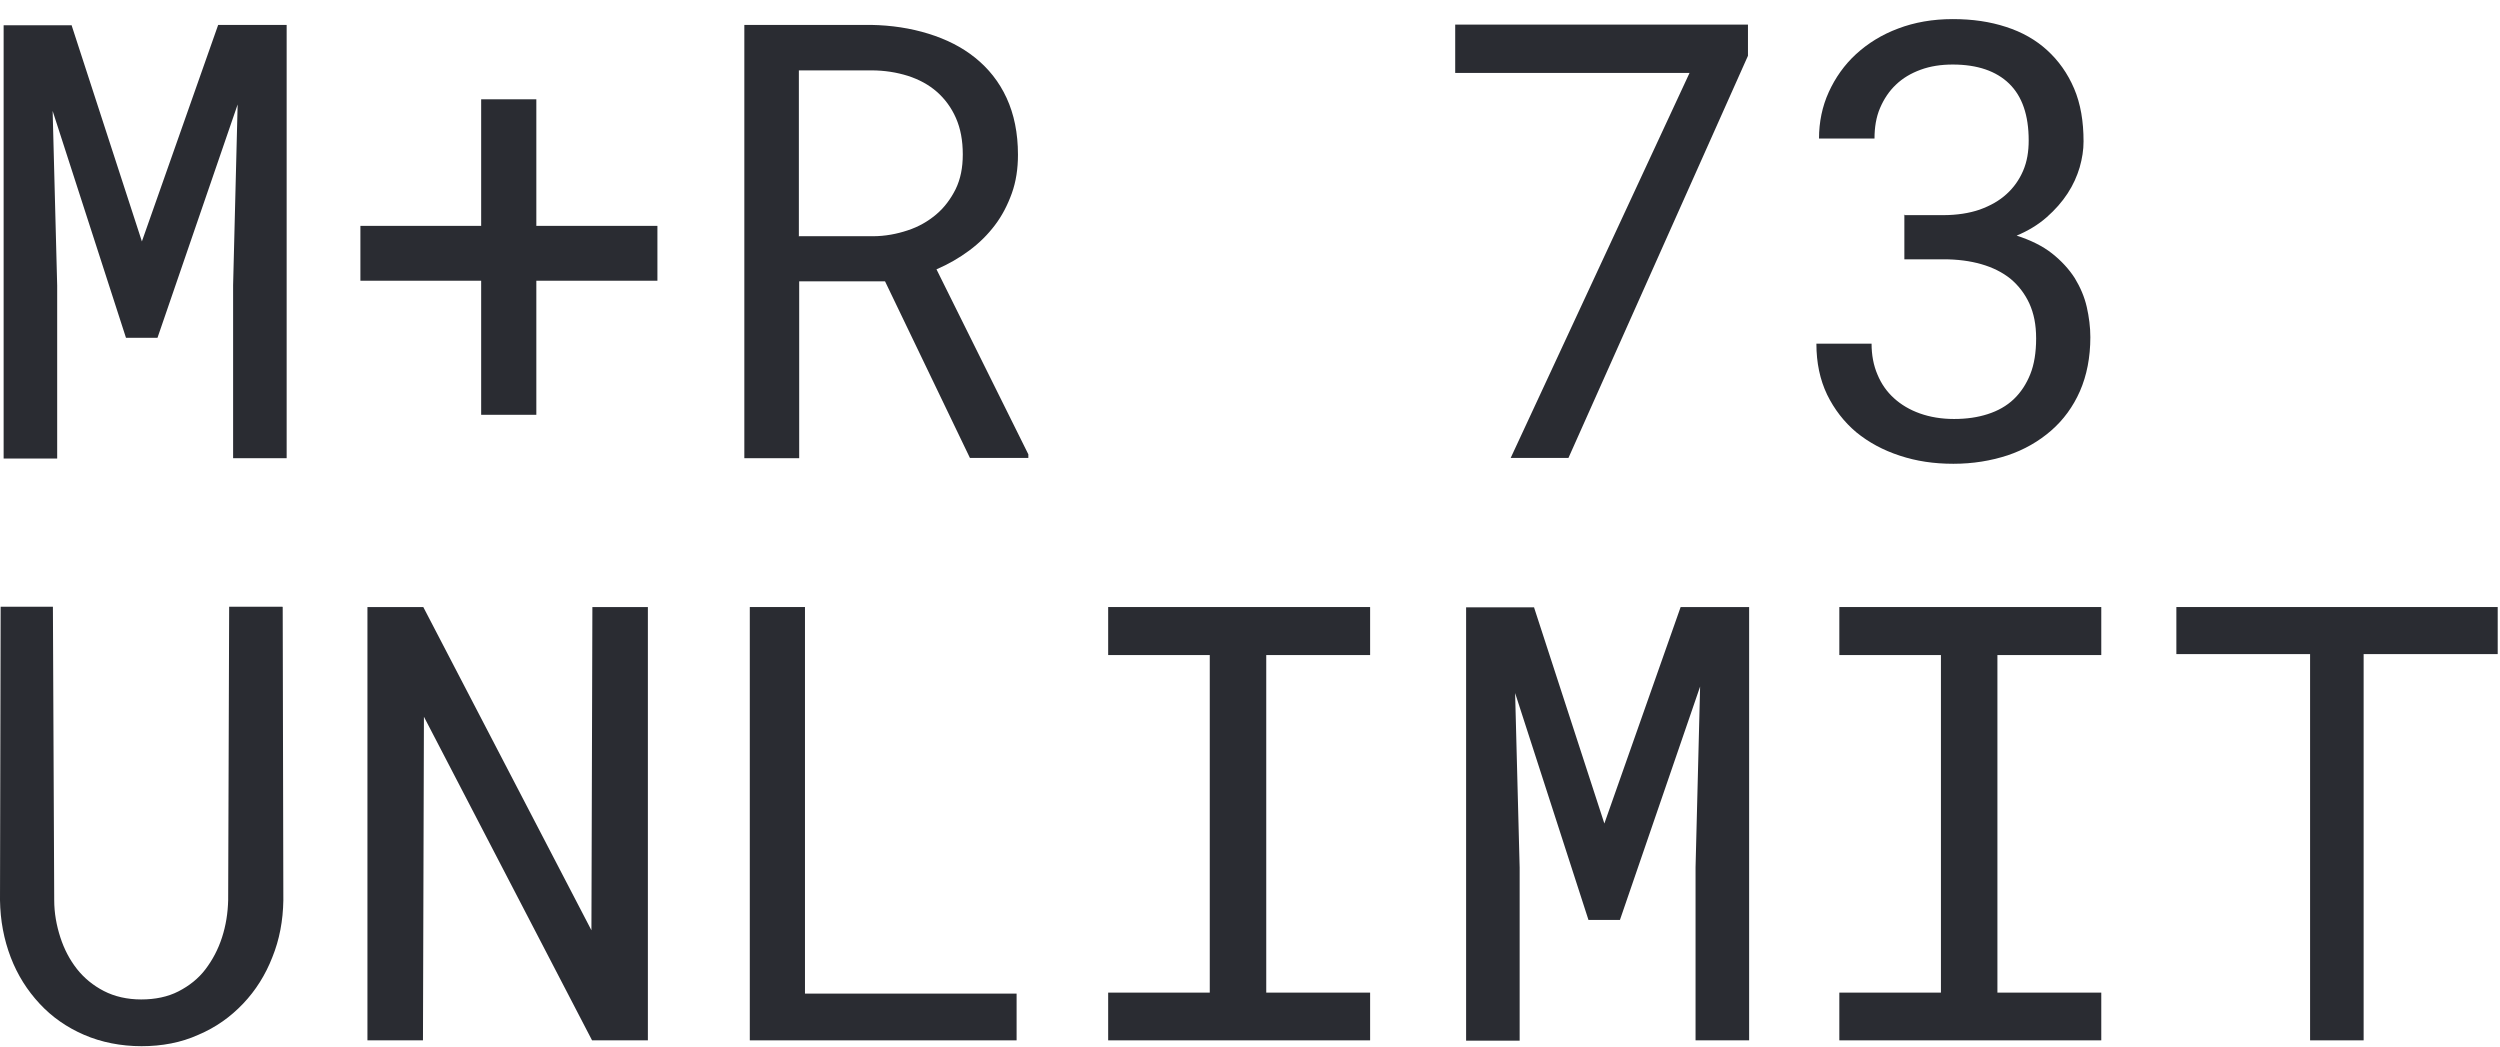
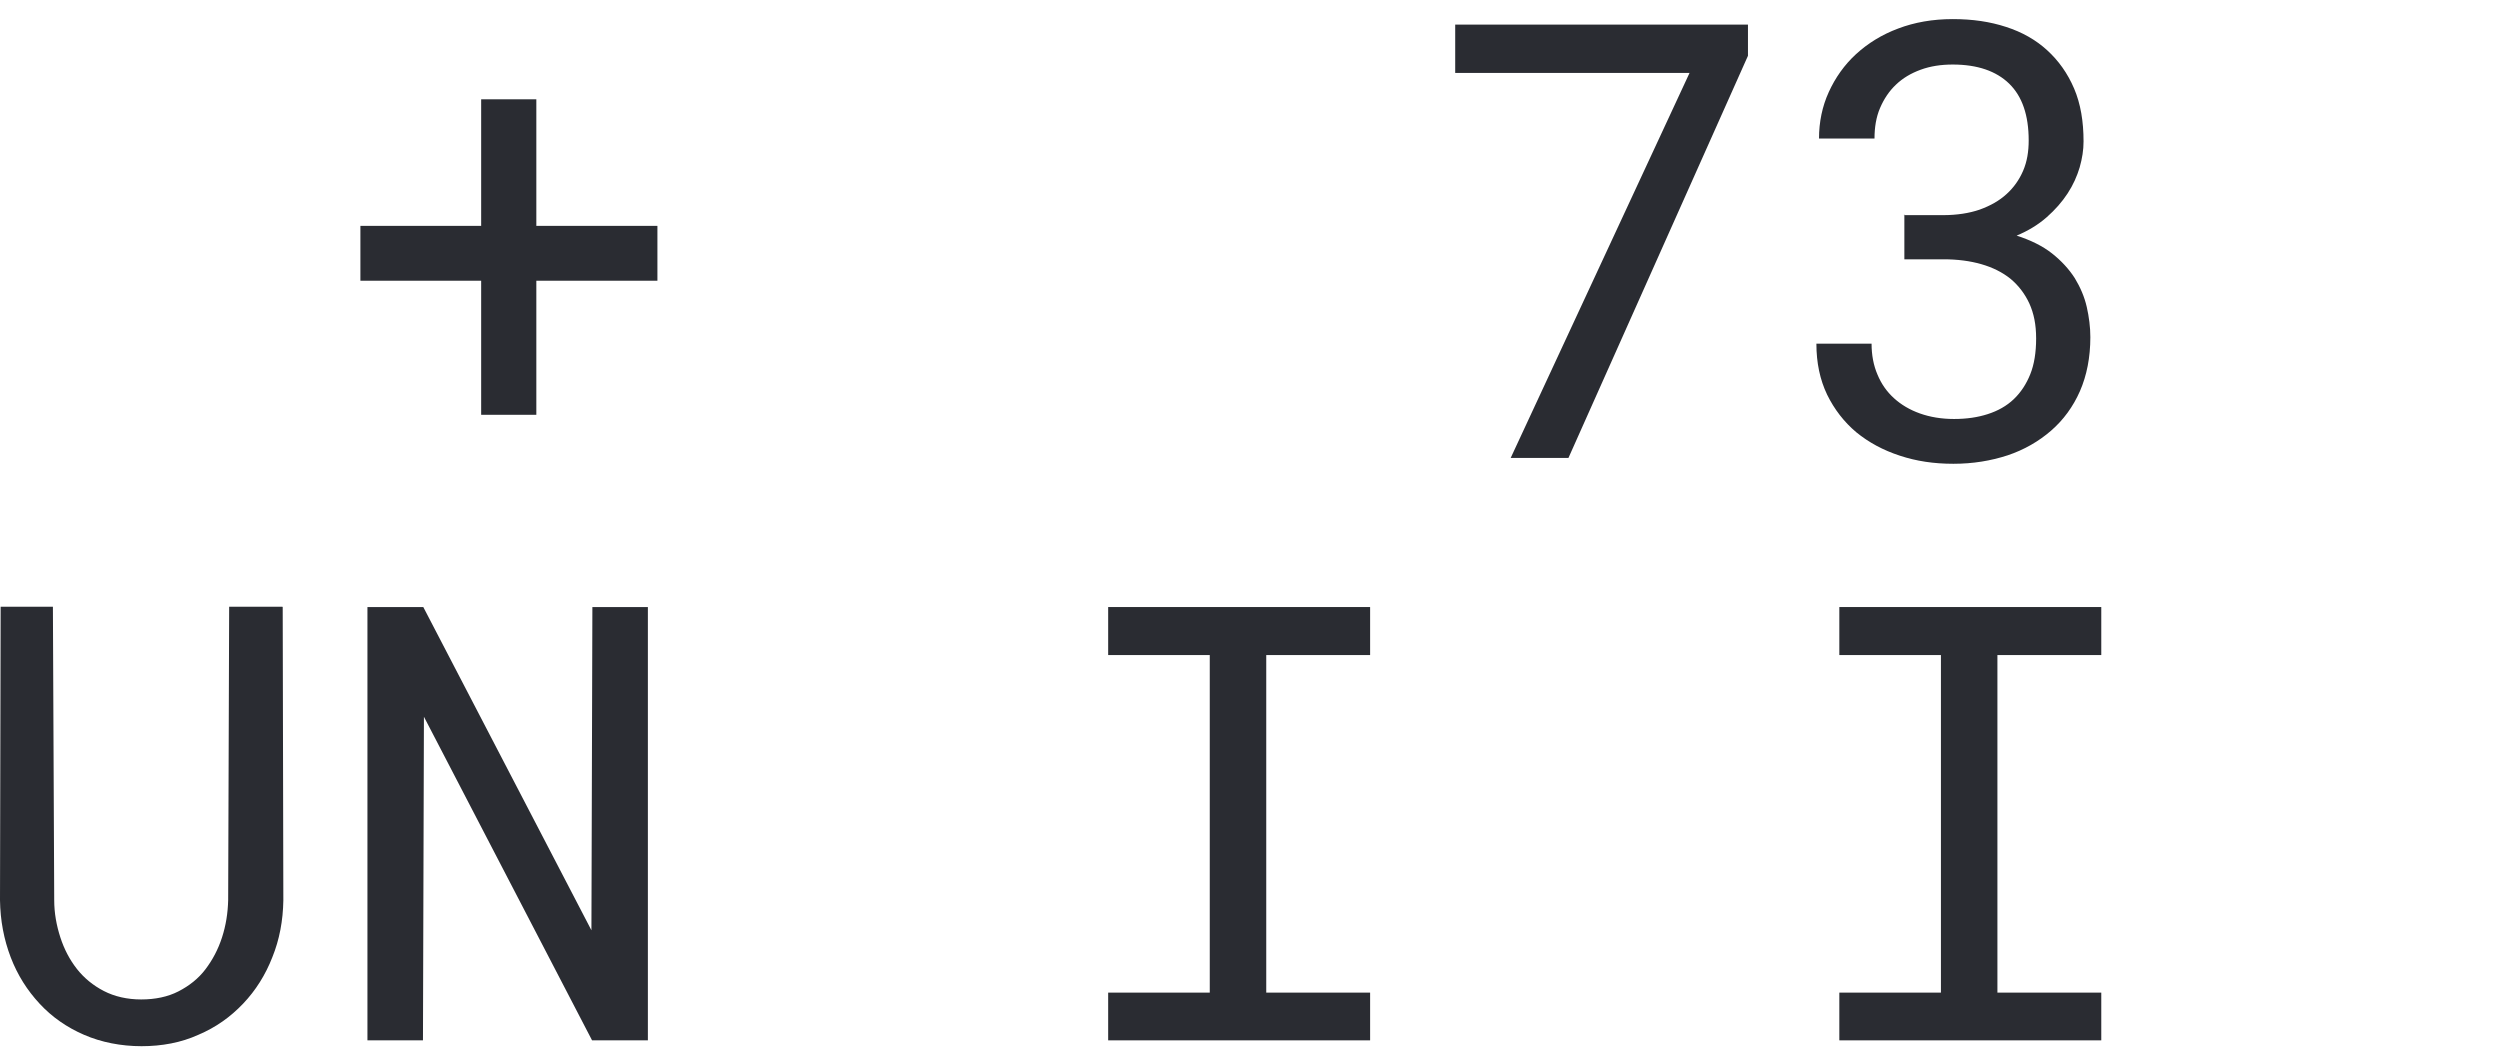
<svg xmlns="http://www.w3.org/2000/svg" width="86" height="36" viewBox="0 0 86 36" fill="none">
-   <path d="M2.459 0.857L4.881 8.305L7.505 0.857H9.861V15.763H8.019V9.812L8.175 3.593L5.417 11.621H4.334L1.811 3.816L1.967 9.823V15.774H0.125V0.869H2.47L2.459 0.857Z" fill="#2A2C32" />
  <path d="M18.45 7.77H22.615V9.657H18.45V14.269H16.552V9.657H12.398V7.77H16.552V3.416H18.45V7.77Z" fill="#2A2C32" />
-   <path d="M30.474 9.678H27.492V15.763H25.605V0.857H29.971C30.663 0.869 31.322 0.969 31.936 1.159C32.55 1.349 33.086 1.617 33.544 1.985C34.002 2.354 34.37 2.811 34.627 3.37C34.884 3.928 35.018 4.575 35.018 5.324C35.018 5.804 34.951 6.25 34.806 6.652C34.661 7.054 34.471 7.423 34.225 7.746C33.98 8.07 33.689 8.361 33.343 8.617C32.997 8.874 32.629 9.086 32.215 9.265L35.375 15.629V15.752H33.365L30.44 9.667L30.474 9.678ZM27.492 8.126H30.027C30.451 8.126 30.853 8.048 31.222 7.925C31.601 7.802 31.925 7.613 32.204 7.378C32.483 7.144 32.707 6.842 32.874 6.507C33.042 6.161 33.12 5.77 33.12 5.312C33.12 4.832 33.042 4.419 32.885 4.062C32.729 3.705 32.506 3.403 32.227 3.157C31.947 2.912 31.613 2.733 31.233 2.61C30.842 2.488 30.429 2.421 29.971 2.421H27.481V8.137L27.492 8.126Z" fill="#2A2C32" />
  <path d="M60.13 1.919L53.955 15.752H51.968L58.12 2.51H50.059V0.847H60.13V1.907V1.919Z" fill="#2A2C32" />
  <path d="M65.488 7.401H66.839C67.319 7.401 67.743 7.334 68.101 7.211C68.469 7.077 68.77 6.91 69.027 6.675C69.273 6.452 69.463 6.184 69.597 5.871C69.731 5.559 69.787 5.213 69.787 4.833C69.787 3.962 69.563 3.315 69.117 2.879C68.67 2.444 68.022 2.22 67.174 2.22C66.772 2.22 66.403 2.276 66.069 2.399C65.734 2.522 65.454 2.689 65.22 2.913C64.985 3.136 64.807 3.404 64.673 3.717C64.539 4.029 64.483 4.386 64.483 4.766H62.574C62.574 4.197 62.685 3.661 62.909 3.169C63.132 2.678 63.445 2.232 63.847 1.863C64.249 1.495 64.729 1.193 65.298 0.981C65.856 0.769 66.482 0.657 67.174 0.657C67.866 0.657 68.458 0.747 69.005 0.925C69.563 1.104 70.032 1.372 70.423 1.729C70.814 2.086 71.126 2.522 71.35 3.047C71.573 3.571 71.674 4.174 71.674 4.867C71.674 5.157 71.629 5.447 71.54 5.76C71.45 6.061 71.316 6.363 71.126 6.653C70.937 6.943 70.702 7.211 70.412 7.468C70.121 7.725 69.775 7.937 69.373 8.105C69.853 8.261 70.267 8.462 70.591 8.719C70.914 8.975 71.171 9.255 71.372 9.567C71.562 9.88 71.707 10.215 71.785 10.561C71.863 10.907 71.908 11.253 71.908 11.599C71.908 12.292 71.785 12.917 71.551 13.453C71.316 13.989 70.981 14.447 70.557 14.815C70.133 15.183 69.63 15.474 69.061 15.664C68.48 15.853 67.866 15.954 67.196 15.954C66.526 15.954 65.923 15.864 65.354 15.675C64.773 15.485 64.282 15.217 63.858 14.871C63.433 14.514 63.099 14.078 62.853 13.576C62.607 13.062 62.484 12.481 62.484 11.823H64.382C64.382 12.213 64.45 12.571 64.584 12.883C64.718 13.207 64.907 13.475 65.153 13.698C65.398 13.922 65.7 14.1 66.046 14.223C66.392 14.346 66.783 14.413 67.219 14.413C67.654 14.413 68.034 14.357 68.38 14.245C68.726 14.134 69.027 13.966 69.273 13.732C69.519 13.498 69.708 13.207 69.842 12.872C69.976 12.537 70.043 12.124 70.043 11.644C70.043 11.164 69.965 10.784 69.809 10.438C69.653 10.103 69.44 9.824 69.161 9.59C68.882 9.366 68.547 9.199 68.156 9.087C67.766 8.975 67.33 8.92 66.861 8.92H65.51V7.379L65.488 7.401Z" fill="#2A2C32" />
  <path d="M9.725 20.882L9.747 30.976C9.736 31.668 9.613 32.327 9.368 32.93C9.133 33.533 8.798 34.069 8.363 34.526C7.927 34.984 7.425 35.342 6.822 35.598C6.23 35.866 5.572 35.989 4.868 35.989C4.165 35.989 3.484 35.855 2.892 35.598C2.3 35.342 1.786 34.984 1.362 34.526C0.938 34.069 0.603 33.544 0.368 32.93C0.134 32.316 0.011 31.668 0 30.965L0.022 20.871H1.82L1.865 30.965C1.865 31.411 1.943 31.835 2.077 32.249C2.211 32.662 2.401 33.019 2.646 33.332C2.892 33.644 3.204 33.901 3.573 34.091C3.941 34.281 4.377 34.381 4.857 34.381C5.337 34.381 5.773 34.292 6.141 34.102C6.509 33.912 6.822 33.667 7.068 33.343C7.313 33.019 7.503 32.662 7.637 32.249C7.771 31.835 7.838 31.411 7.849 30.965L7.883 20.871H9.714L9.725 20.882Z" fill="#2A2C32" />
  <path d="M22.287 35.788H20.367L14.583 24.656L14.55 35.788H12.64V20.882H14.561L20.345 32.002L20.378 20.882H22.287V35.788Z" fill="#2A2C32" />
-   <path d="M27.68 34.18H34.971V35.788H25.793V20.882H27.691V34.18H27.68Z" fill="#2A2C32" />
  <path d="M38.121 20.882H47.132V22.534H43.559V34.146H47.132V35.788H38.121V34.146H41.616V22.534H38.121V20.882Z" fill="#2A2C32" />
-   <path d="M52.767 20.882L55.19 28.329L57.814 20.882H60.17V35.788H58.327V29.837L58.484 23.617L55.726 31.645H54.643L52.12 23.841L52.276 29.848V35.799H50.434V20.893H52.778L52.767 20.882Z" fill="#2A2C32" />
  <path d="M63.273 20.882H72.284V22.534H68.711V34.146H72.284V35.788H63.273V34.146H66.768V22.534H63.273V20.882Z" fill="#2A2C32" />
-   <path d="M85.91 22.501H81.309V35.788H79.467V22.501H74.867V20.882H85.921V22.501H85.91Z" fill="#2A2C32" />
</svg>